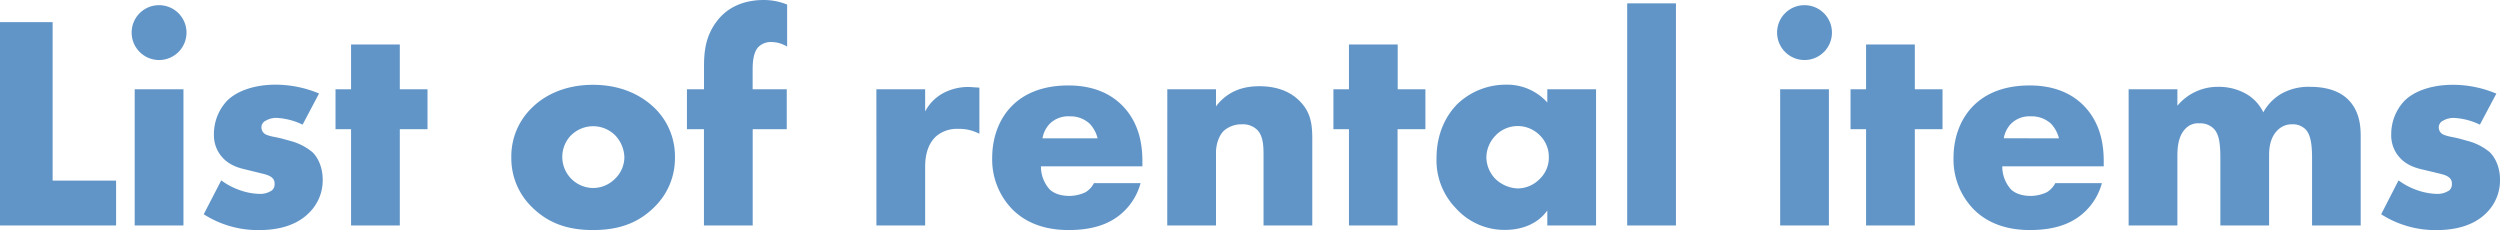
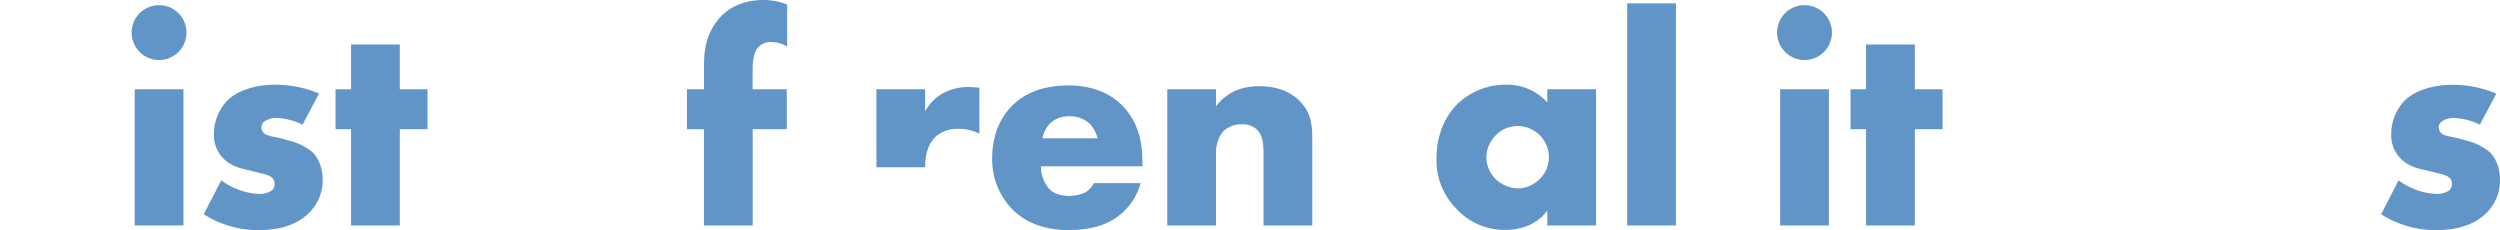
<svg xmlns="http://www.w3.org/2000/svg" viewBox="0 0 902.55 83.05">
  <defs>
    <style>.cls-1{fill:#6195c8;}</style>
  </defs>
  <g id="レイヤー_2" data-name="レイヤー 2">
    <g id="design">
-       <path class="cls-1" d="M19,8v57.2H41.91V81.4H0V8Z" />
      <path class="cls-1" d="M57.43,1.87a9.9,9.9,0,1,1-9.9,9.9A9.86,9.86,0,0,1,57.43,1.87Zm8.8,30.36V81.4H48.63V32.23Z" />
      <path class="cls-1" d="M79.87,65.12a25.18,25.18,0,0,0,7,3.63A22.9,22.9,0,0,0,93.73,70a7.46,7.46,0,0,0,4.51-1.32,2.82,2.82,0,0,0,.88-2.31,2.61,2.61,0,0,0-.88-2.2c-1.1-1-2.86-1.32-4.62-1.76L89,61.27c-2.42-.55-5.94-1.43-8.58-4.29a11.89,11.89,0,0,1-3.19-8.47,17.57,17.57,0,0,1,4.62-12c3.74-3.85,10.34-5.94,17.6-5.94a40.58,40.58,0,0,1,15.73,3.19L109.24,45A24.36,24.36,0,0,0,100,42.57a7.43,7.43,0,0,0-4.07,1A2.64,2.64,0,0,0,94.39,46a2.86,2.86,0,0,0,2.09,2.75c1.65.66,3.08.66,5.83,1.43l3.19.88a20.78,20.78,0,0,1,7.26,3.85c2.42,2.31,3.74,6.16,3.74,9.79a16.43,16.43,0,0,1-5,12.21c-5.72,5.72-14.08,6.16-18.15,6.16a36.28,36.28,0,0,1-19.8-5.72Z" />
      <path class="cls-1" d="M144.34,46.64V81.4h-17.6V46.64h-5.61V32.23h5.61V16.06h17.6V32.23h10V46.64Z" />
-       <path class="cls-1" d="M236.08,74.91c-6.49,6.38-14.08,8.14-22,8.14-7.15,0-15.07-1.43-21.89-8.14a24.54,24.54,0,0,1-7.59-18.15,24.3,24.3,0,0,1,7.59-18c4.07-4,11.22-8.14,21.89-8.14,10.89,0,17.93,4.29,22,8.14a24.3,24.3,0,0,1,7.59,18A24.54,24.54,0,0,1,236.08,74.91ZM206.27,48.73a11.22,11.22,0,0,0,7.92,19.14,11.19,11.19,0,0,0,7.81-3.3,10.85,10.85,0,0,0,3.41-7.81,11.94,11.94,0,0,0-3.41-8,11.29,11.29,0,0,0-15.73,0Z" />
      <path class="cls-1" d="M271.74,46.64V81.4h-17.6V46.64H248V32.23h6.16V24c0-5.28.55-10.89,4.51-16.17C263.16,1.76,269.87,0,275.7,0a22.34,22.34,0,0,1,8.47,1.65V16.83a11,11,0,0,0-5.5-1.65,6.33,6.33,0,0,0-4.95,1.87c-1.87,2.09-2,5.83-2,8.25v6.93h12.32V46.64Z" />
-       <path class="cls-1" d="M316.39,32.23H334v8a15.86,15.86,0,0,1,6.93-6.82,19.2,19.2,0,0,1,9.13-2c.44,0,1.21.11,3.52.22V48.29A15.53,15.53,0,0,0,346,46.53a11.53,11.53,0,0,0-8,2.64c-3.74,3.41-4,8.58-4,11.22v21h-17.6Z" />
+       <path class="cls-1" d="M316.39,32.23H334v8a15.86,15.86,0,0,1,6.93-6.82,19.2,19.2,0,0,1,9.13-2c.44,0,1.21.11,3.52.22V48.29A15.53,15.53,0,0,0,346,46.53a11.53,11.53,0,0,0-8,2.64c-3.74,3.41-4,8.58-4,11.22h-17.6Z" />
      <path class="cls-1" d="M412.43,60.06H375.8a12.42,12.42,0,0,0,3.08,8.25c1.1,1.1,3.3,2.42,7.26,2.42a13.89,13.89,0,0,0,5.72-1.32,8.19,8.19,0,0,0,3.08-3.3h16.83a22.1,22.1,0,0,1-5.94,10.12c-3.63,3.52-9.35,6.82-20,6.82-6.49,0-14.3-1.43-20.35-7.48A25.75,25.75,0,0,1,358.2,57c0-8.25,3.08-14.85,7.37-19,4.07-4,10.45-7.15,20.13-7.15,5.72,0,13.09,1.21,18.92,6.71,6.93,6.6,7.81,15.18,7.81,20.68ZM396.26,49.94a11.8,11.8,0,0,0-2.86-5.28A10.25,10.25,0,0,0,386.14,42,9.46,9.46,0,0,0,379,44.66a10,10,0,0,0-2.64,5.28Z" />
      <path class="cls-1" d="M421.42,32.23H439v6.16c4.84-6.38,11.33-7.26,15.62-7.26,5.06,0,10.45,1.21,14.52,5.28s4.62,8.36,4.62,13.75V81.4h-17.6V56.54c0-2.86.11-7.15-2.2-9.57a7.37,7.37,0,0,0-5.61-2.09,9.63,9.63,0,0,0-6.49,2.31C440.12,48.84,439,52,439,55V81.4h-17.6Z" />
-       <path class="cls-1" d="M504.55,46.64V81.4H487V46.64h-5.61V32.23H487V16.06h17.6V32.23h10V46.64Z" />
      <path class="cls-1" d="M558.61,32.23h17.6V81.4h-17.6V76c-4.07,5.61-10.45,7-15.29,7a23.55,23.55,0,0,1-17.71-7.81,24.8,24.8,0,0,1-7-18c0-9.24,3.63-15.73,7.59-19.69a25.31,25.31,0,0,1,17.71-6.93A19.46,19.46,0,0,1,558.61,37Zm-18.48,16.5a11.51,11.51,0,0,0-3.52,8,11.34,11.34,0,0,0,3.41,8,12.36,12.36,0,0,0,7.92,3.3,11.29,11.29,0,0,0,7.92-3.41,10.68,10.68,0,0,0,3.3-7.92,10.88,10.88,0,0,0-3.41-8,11.15,11.15,0,0,0-15.62,0Z" />
      <path class="cls-1" d="M605.05,1.21V81.4h-17.6V1.21Z" />
      <path class="cls-1" d="M651.47,1.87a9.9,9.9,0,1,1-9.9,9.9A9.86,9.86,0,0,1,651.47,1.87Zm8.8,30.36V81.4h-17.6V32.23Z" />
      <path class="cls-1" d="M691.29,46.64V81.4h-17.6V46.64h-5.61V32.23h5.61V16.06h17.6V32.23h10V46.64Z" />
-       <path class="cls-1" d="M759.49,60.06H722.86a12.42,12.42,0,0,0,3.08,8.25c1.1,1.1,3.3,2.42,7.26,2.42a13.89,13.89,0,0,0,5.72-1.32,8.19,8.19,0,0,0,3.08-3.3h16.83a22.1,22.1,0,0,1-5.94,10.12c-3.63,3.52-9.35,6.82-20,6.82-6.49,0-14.3-1.43-20.35-7.48A25.75,25.75,0,0,1,705.26,57c0-8.25,3.08-14.85,7.37-19,4.07-4,10.45-7.15,20.13-7.15,5.72,0,13.09,1.21,18.92,6.71,6.93,6.6,7.81,15.18,7.81,20.68ZM743.32,49.94a11.8,11.8,0,0,0-2.86-5.28A10.25,10.25,0,0,0,733.2,42a9.46,9.46,0,0,0-7.15,2.64,10,10,0,0,0-2.64,5.28Z" />
-       <path class="cls-1" d="M768.48,32.23h17.6v5.94a18.89,18.89,0,0,1,14.74-6.82,20,20,0,0,1,9.46,2.2,15.36,15.36,0,0,1,6.82,7,17.28,17.28,0,0,1,6.71-6.82A19.94,19.94,0,0,1,834,31.35c3.63,0,9.57.55,13.64,4.51,4.4,4.29,4.62,10.12,4.62,13.53v32H834.7V57.09c0-5.17-.55-8.69-2.53-10.56a6.42,6.42,0,0,0-4.62-1.65,7.12,7.12,0,0,0-5.17,2c-3,2.86-3.19,6.93-3.19,9.35V81.4h-17.6V57.09c0-4.73-.33-8.47-2.31-10.56a6.82,6.82,0,0,0-5.28-2,6.2,6.2,0,0,0-4.84,1.76c-3.08,3-3.08,7.7-3.08,10.78V81.4h-17.6Z" />
      <path class="cls-1" d="M865.92,65.12a25.18,25.18,0,0,0,7,3.63A23,23,0,0,0,879.79,70a7.45,7.45,0,0,0,4.5-1.32,2.82,2.82,0,0,0,.88-2.31,2.61,2.61,0,0,0-.88-2.2c-1.1-1-2.86-1.32-4.62-1.76l-4.62-1.1c-2.42-.55-5.94-1.43-8.58-4.29a11.89,11.89,0,0,1-3.19-8.47,17.57,17.57,0,0,1,4.62-12c3.74-3.85,10.35-5.94,17.6-5.94a40.54,40.54,0,0,1,15.73,3.19L895.29,45a24.26,24.26,0,0,0-9.24-2.42,7.43,7.43,0,0,0-4.07,1A2.65,2.65,0,0,0,880.44,46a2.86,2.86,0,0,0,2.1,2.75c1.64.66,3.07.66,5.83,1.43l3.18.88a20.69,20.69,0,0,1,7.26,3.85c2.42,2.31,3.74,6.16,3.74,9.79a16.43,16.43,0,0,1-4.95,12.21c-5.72,5.72-14.08,6.16-18.14,6.16a36.28,36.28,0,0,1-19.81-5.72Z" />
    </g>
  </g>
</svg>